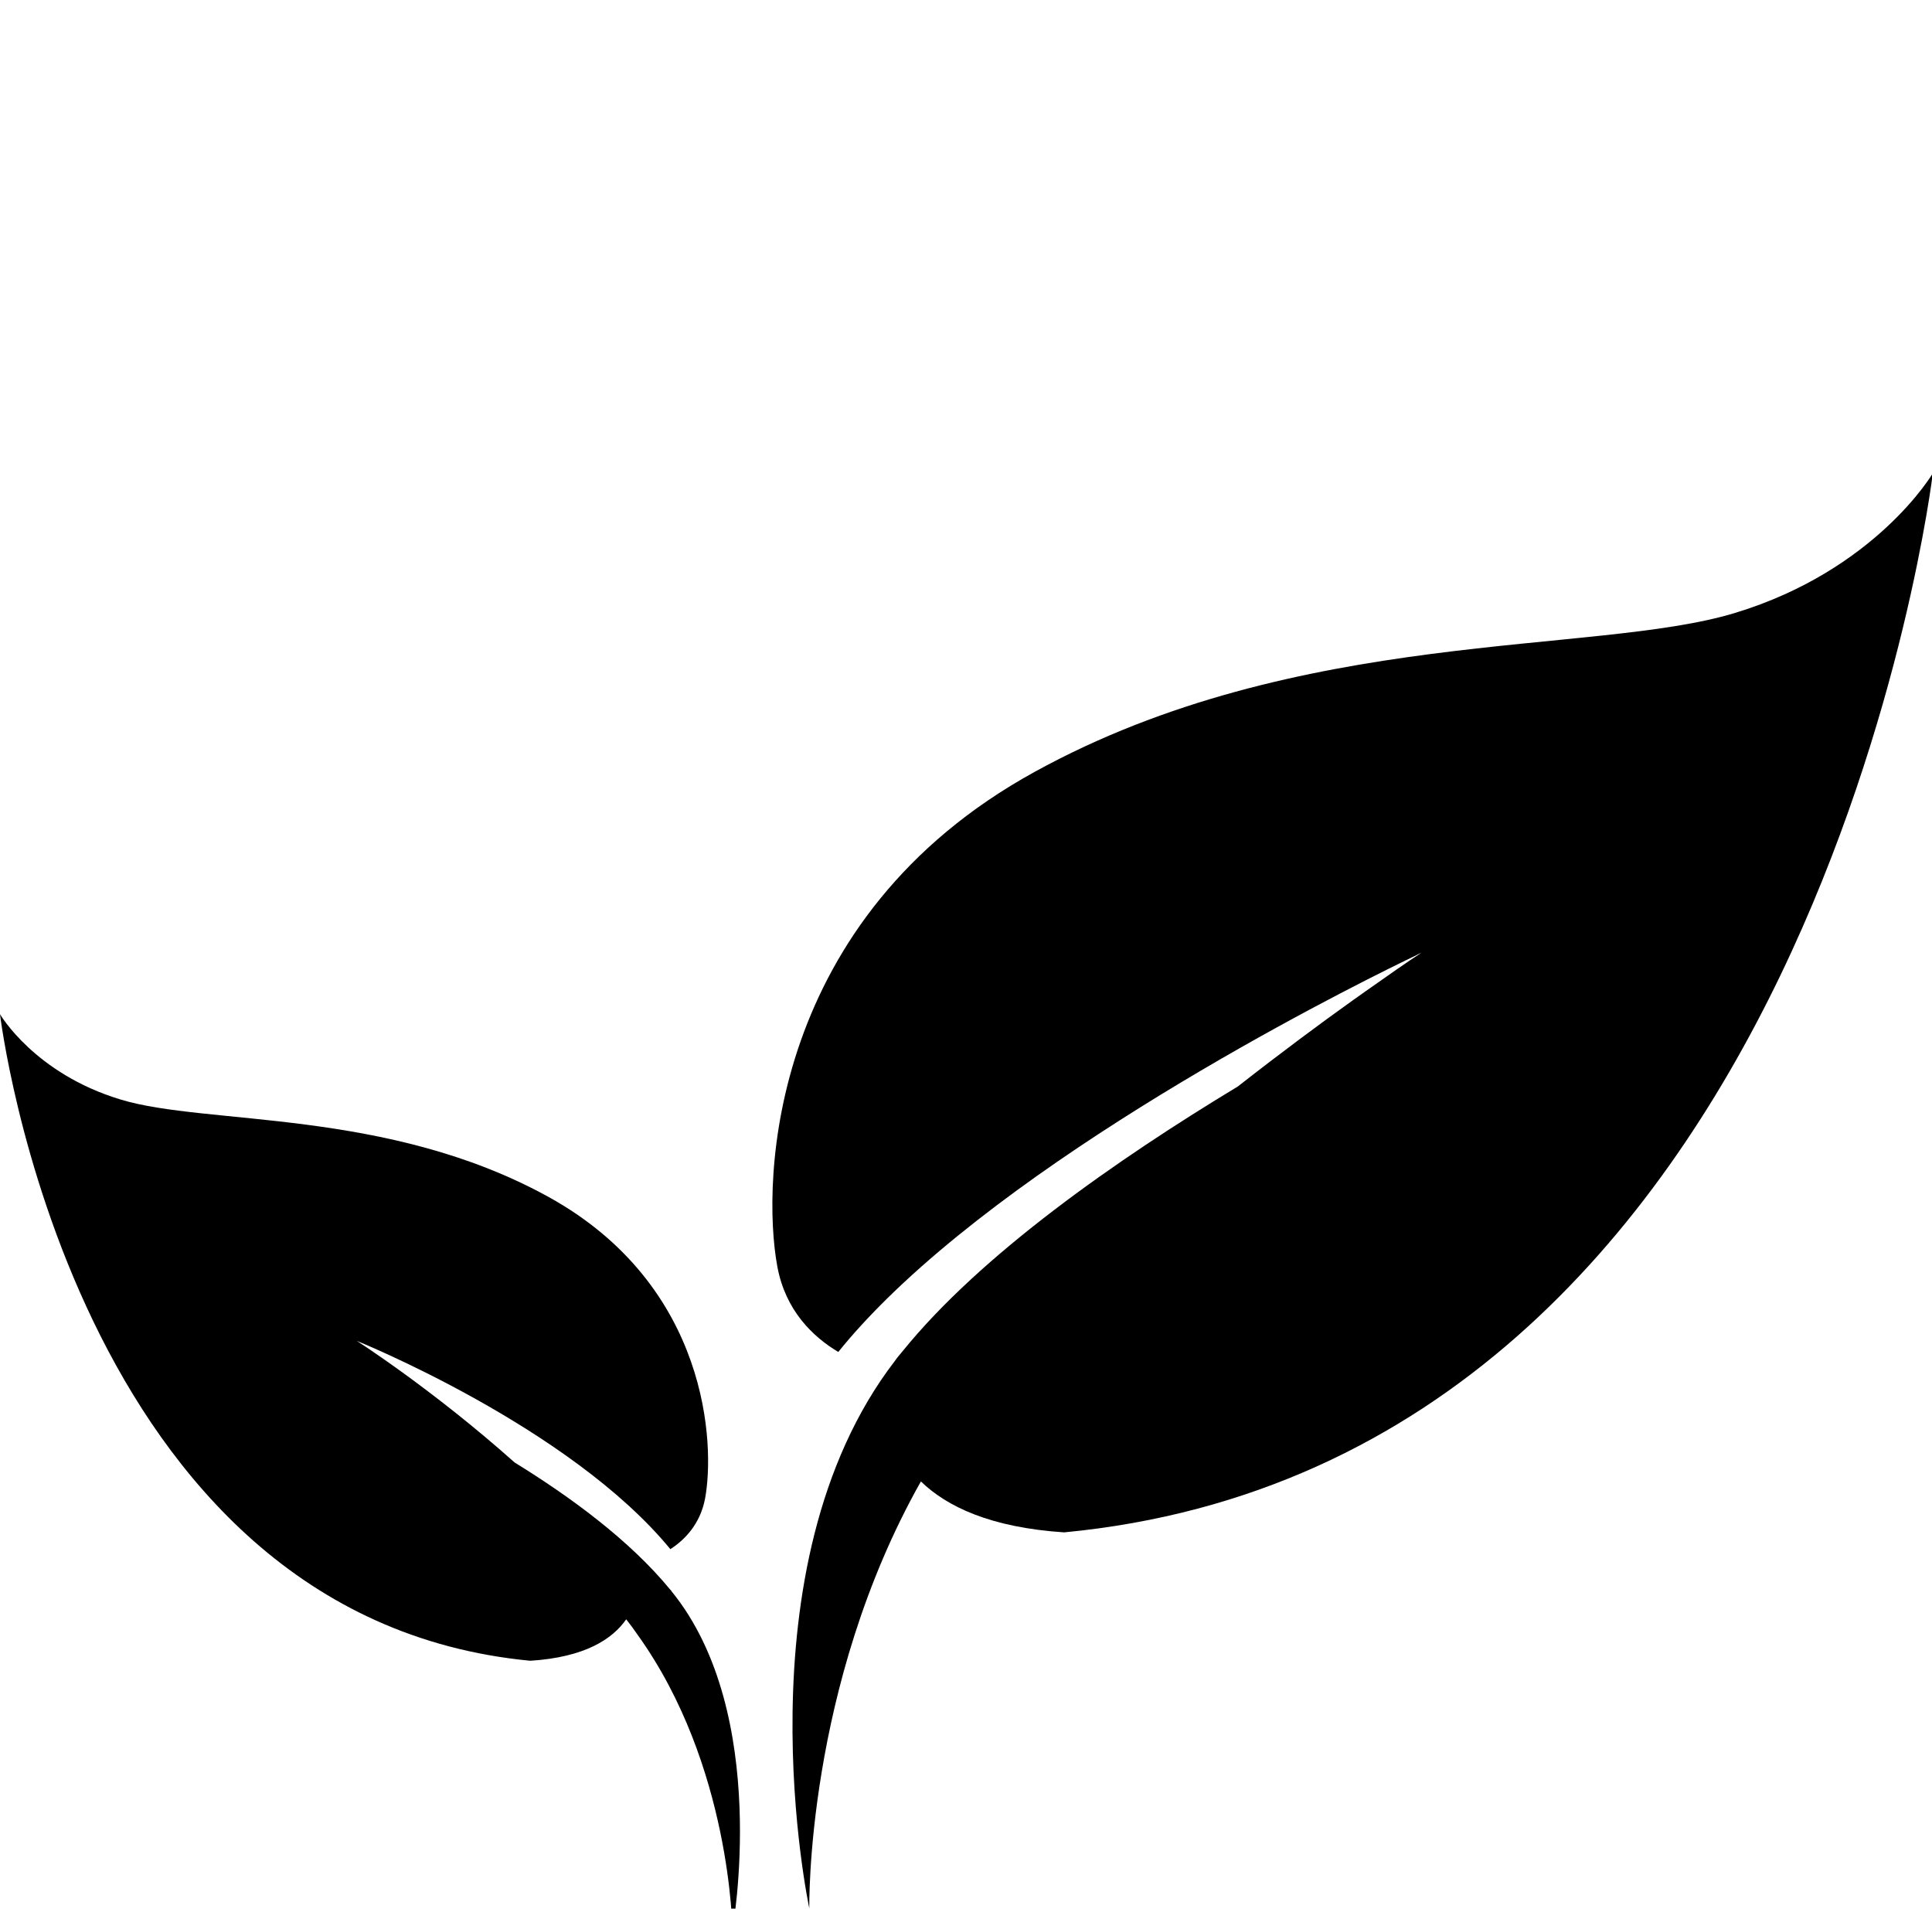
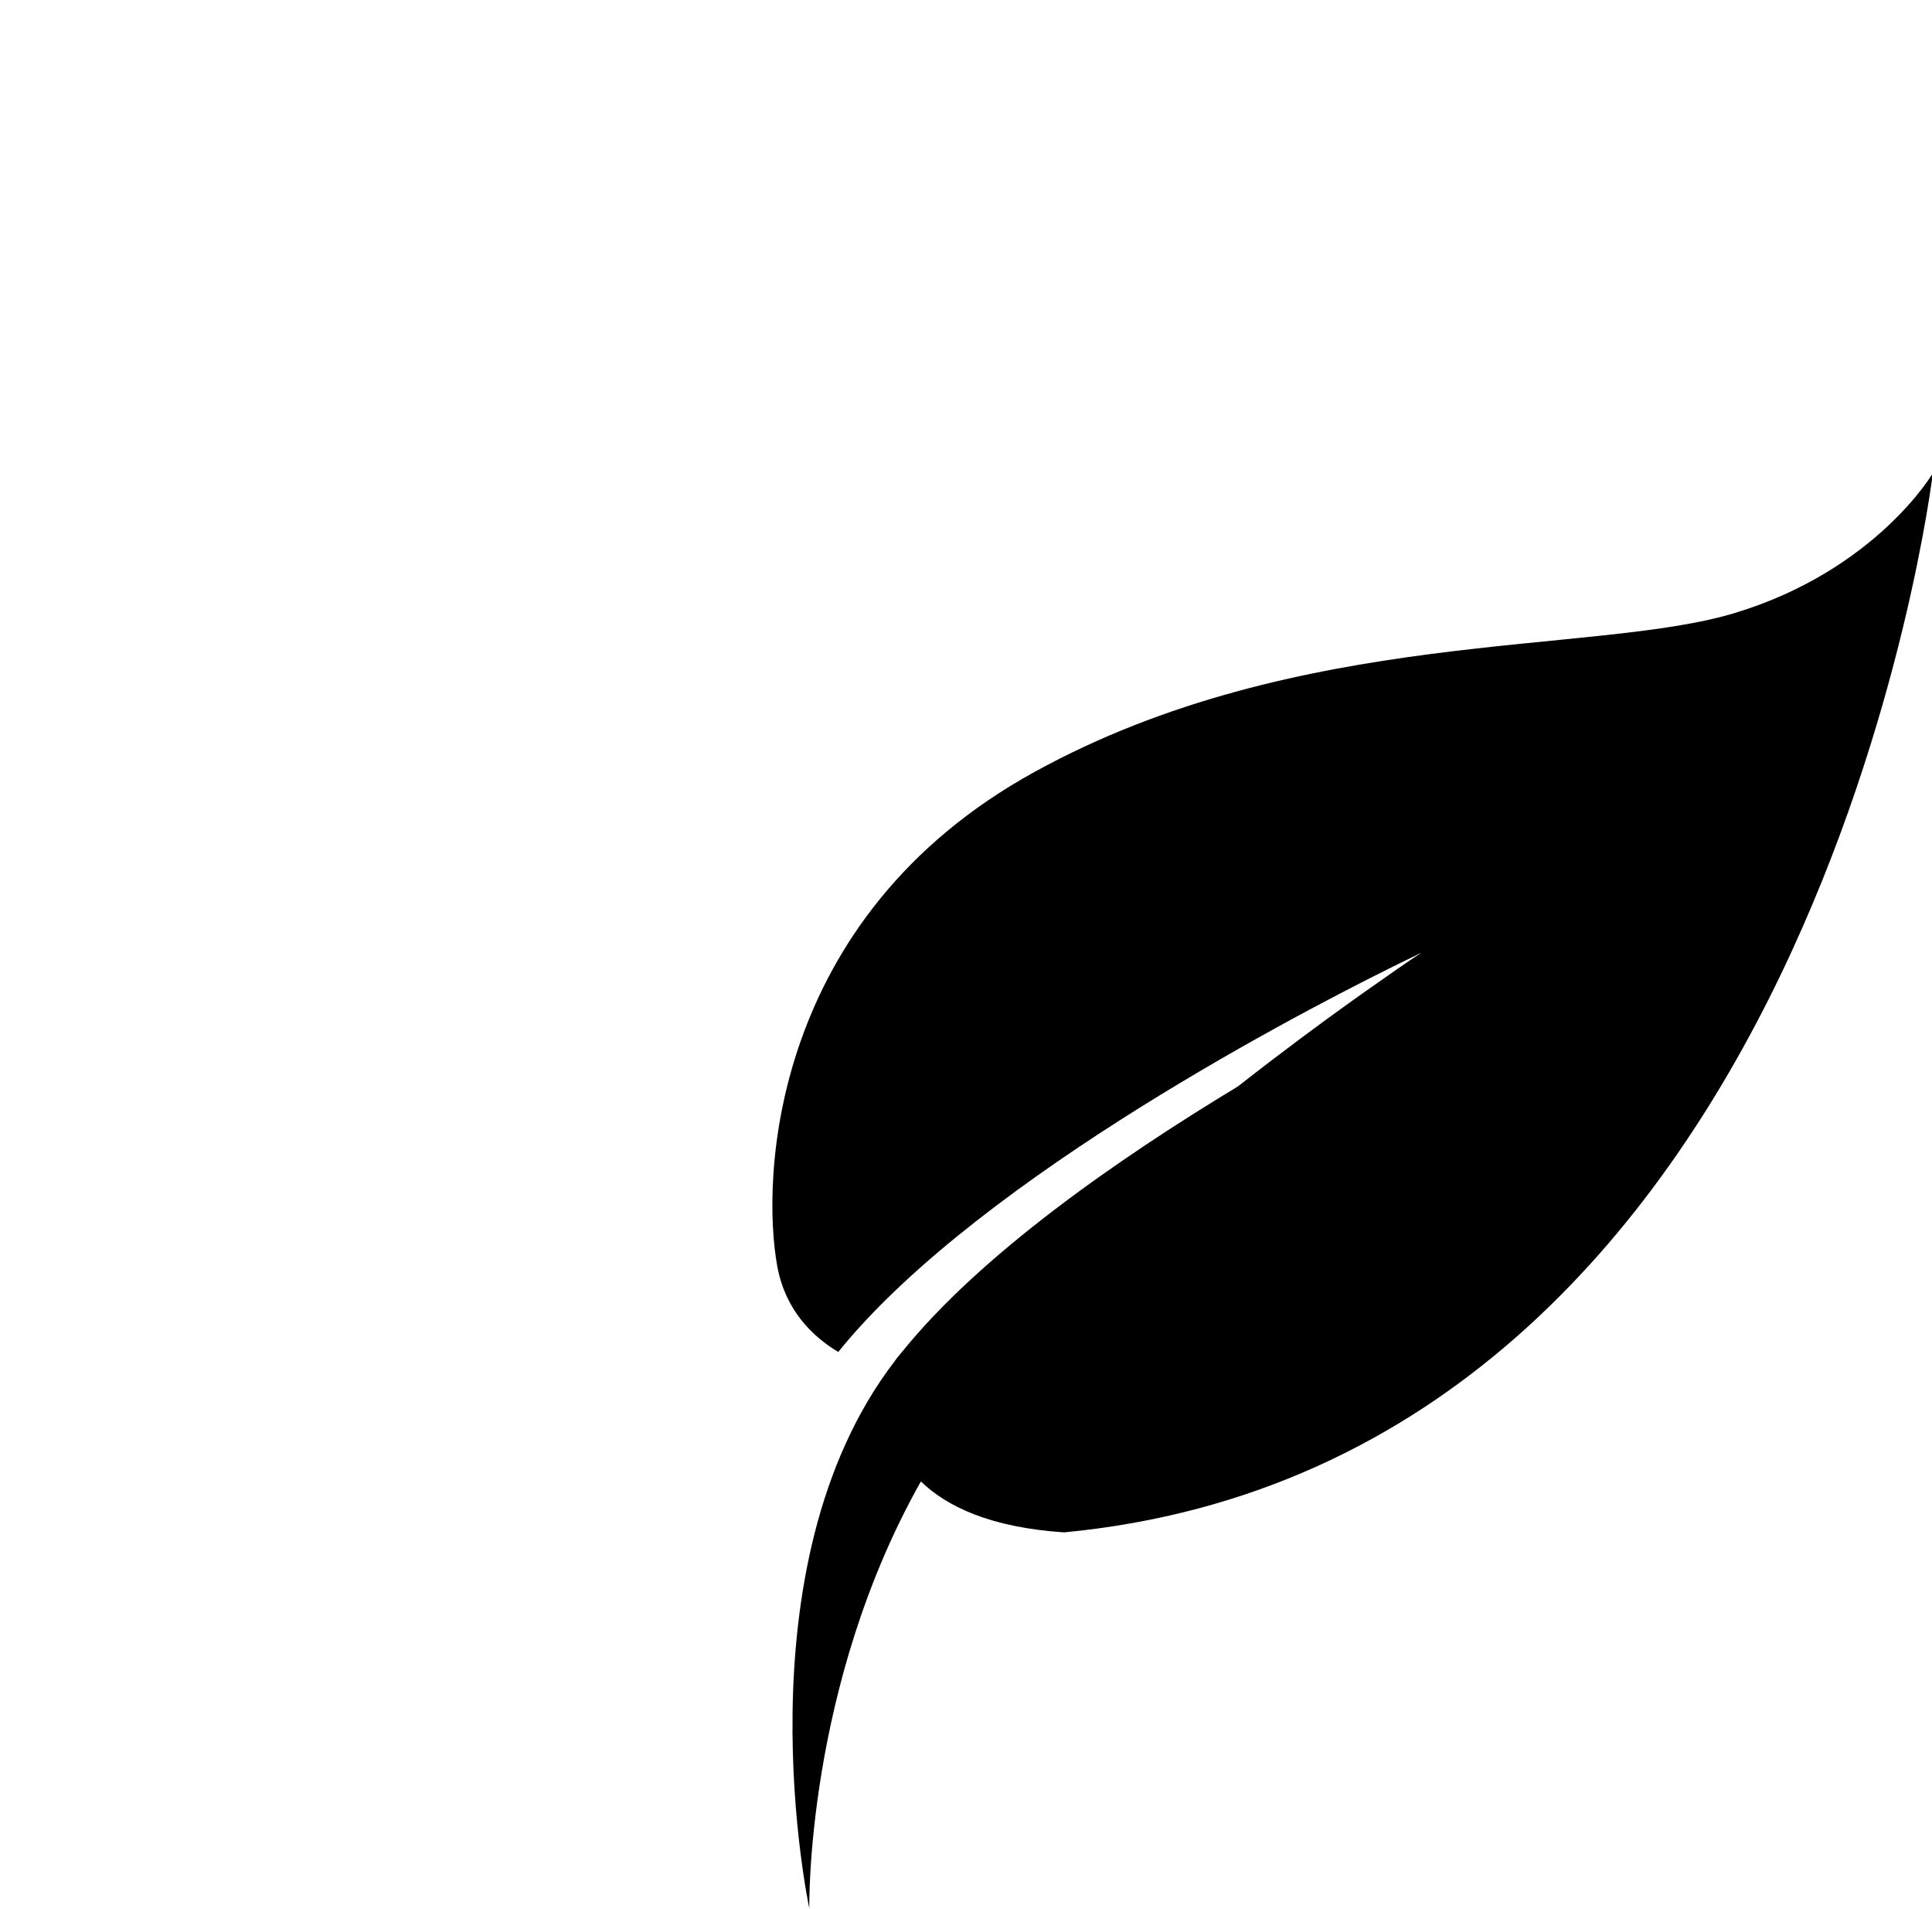
<svg xmlns="http://www.w3.org/2000/svg" version="1.1" id="Layer_1" x="0px" y="0px" width="71.33px" height="70.46px" viewBox="0 0 71.33 70.46" style="enable-background:new 0 0 71.33 70.46;" xml:space="preserve">
  <g>
    <path d="M64.05,22.63c-5.21,1.58-16.11,0.5-25.86,5.87c-9.76,5.37-10.09,15.04-9.49,18.26c0.3,1.62,1.31,2.59,2.25,3.15   c0.53-0.66,1.14-1.32,1.8-1.97c6.39-6.28,17.98-11.93,19.55-12.68c0.01-0.01,0.02-0.01,0.03-0.02c0.09-0.04,0.15-0.07,0.15-0.07   s-0.6,0.39-1.6,1.1c-0.29,0.2-0.61,0.43-0.95,0.67c-1.15,0.82-2.62,1.91-4.23,3.17c-4.47,2.7-9.5,6.21-12.39,9.79   c-0.09,0.11-0.19,0.22-0.27,0.34c-5.86,7.62-3.16,20.21-3.16,20.21s-0.15-8.19,4.12-15.76c0.96,0.93,2.57,1.7,5.29,1.88   c27.73-2.65,32.07-39.1,32.07-39.1S69.26,21.05,64.05,22.63z" />
-     <path d="M24.75,58.69c-1.5-1.83-3.69-3.43-5.75-4.7c-3.04-2.71-5.83-4.49-5.83-4.49s7.87,3.17,11.58,7.69   c0.54-0.35,1.1-0.93,1.28-1.86c0.37-1.97,0.16-7.87-5.79-11.15c-5.96-3.28-12.61-2.62-15.79-3.59C1.27,39.63,0,37.44,0,37.44   S2.65,59.7,19.58,61.31c2.02-0.13,3.03-0.8,3.54-1.53c0.15,0.19,0.29,0.38,0.42,0.57c3.46,4.82,3.5,10.91,3.5,10.91   s1.45-7.98-2.25-12.52C24.78,58.72,24.77,58.7,24.75,58.69z" />
  </g>
</svg>